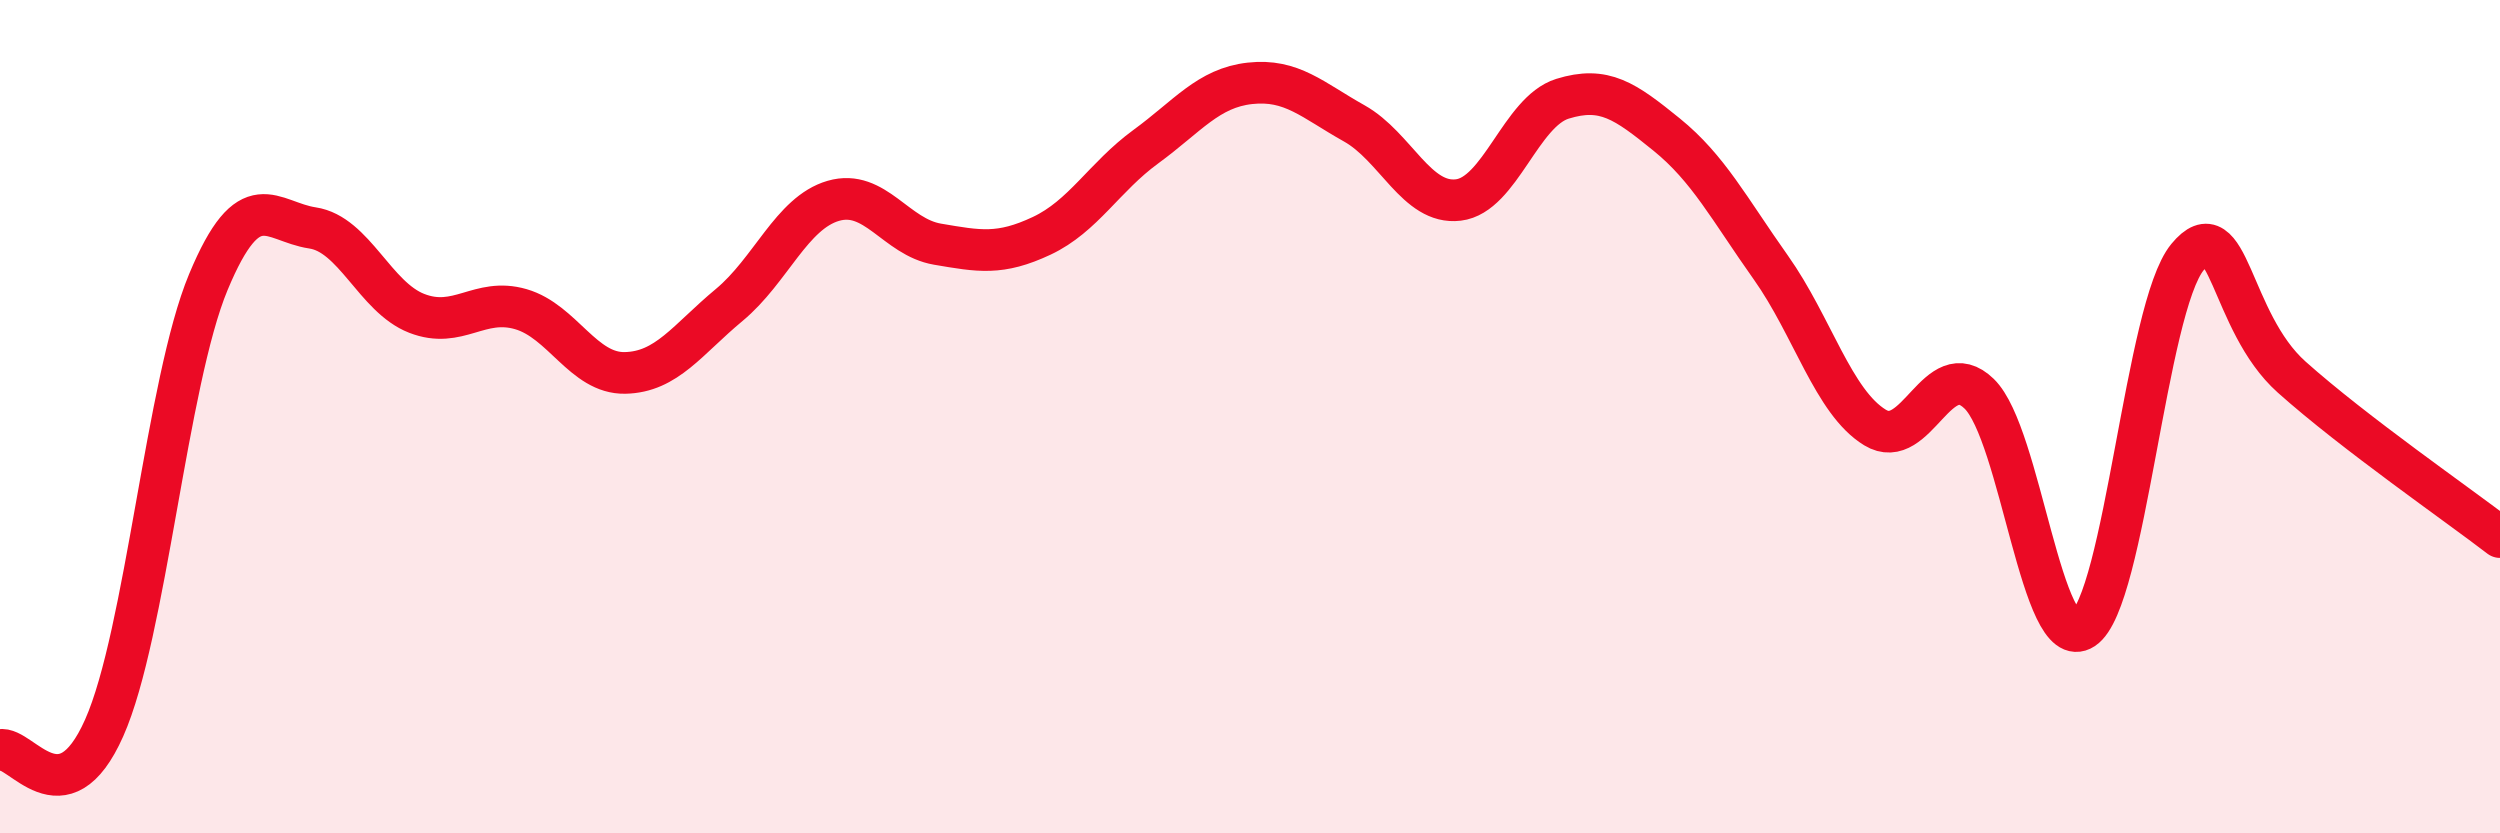
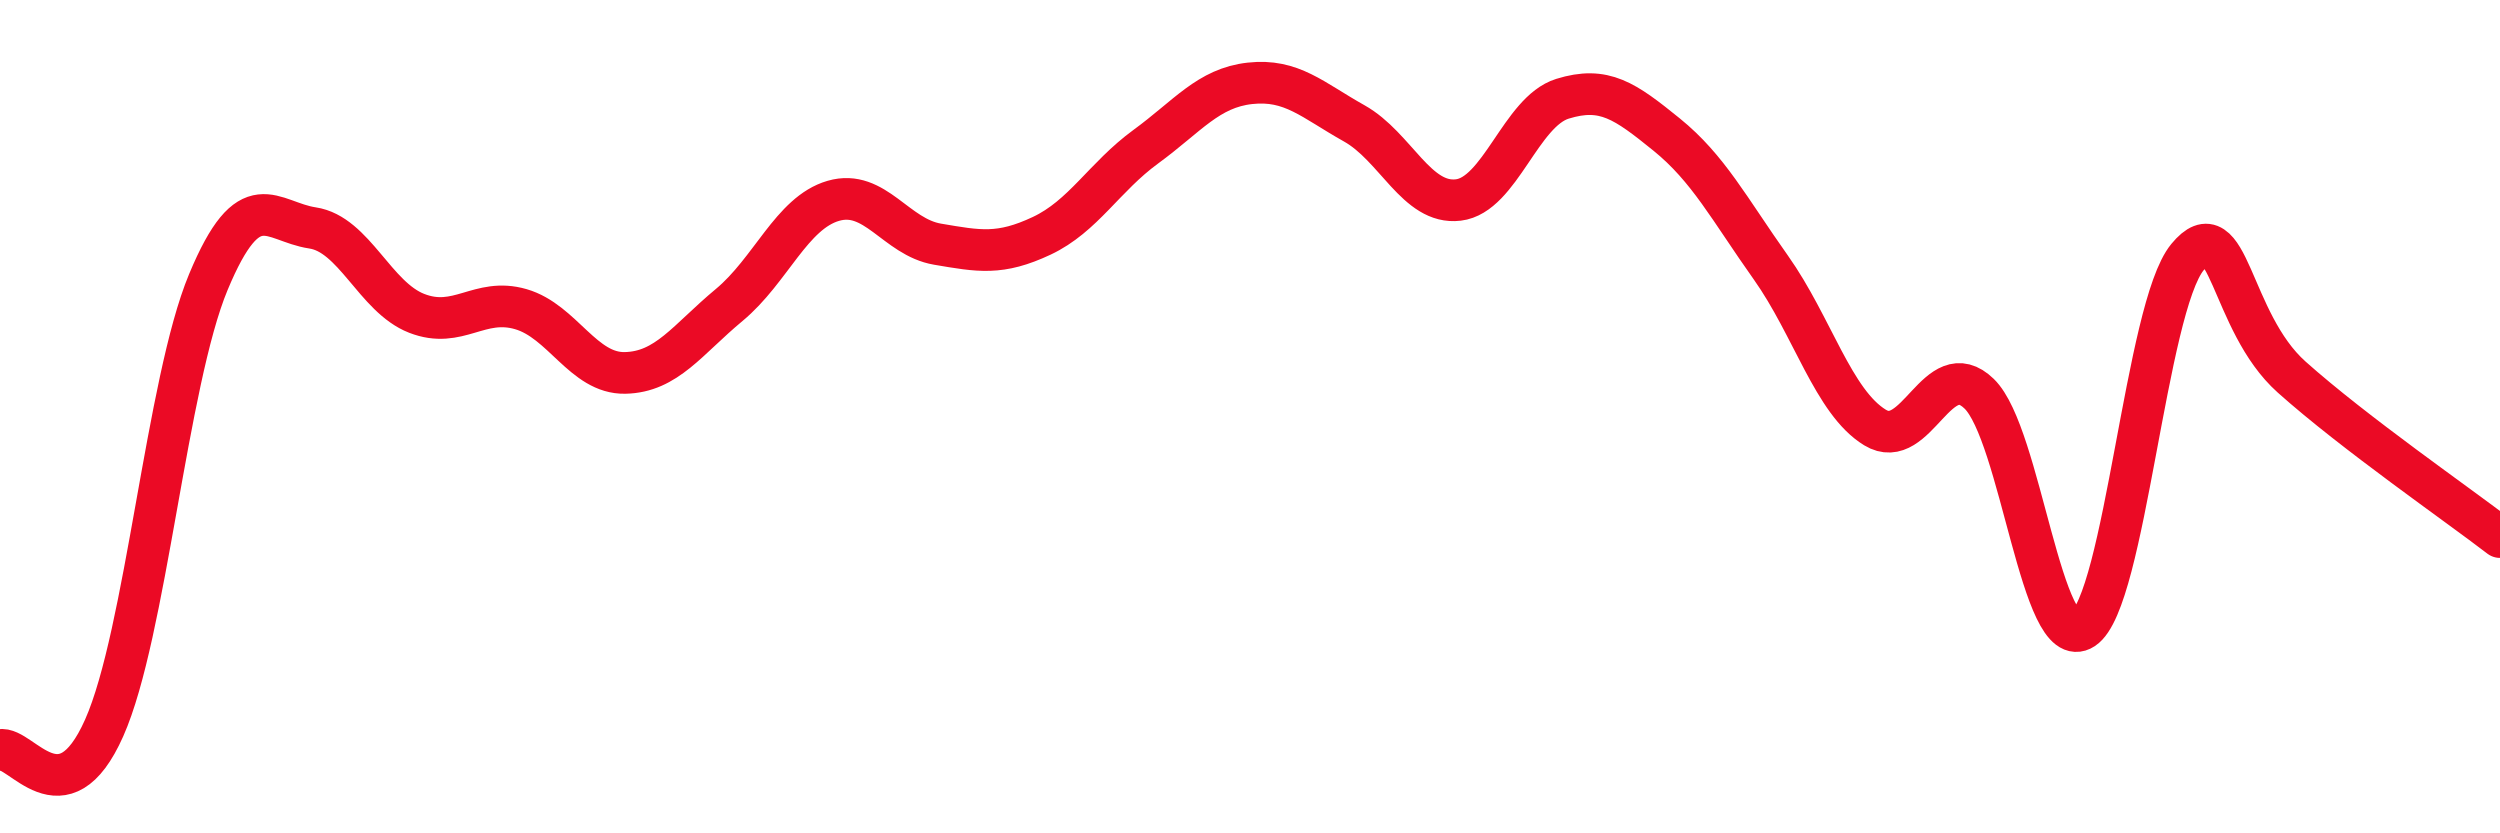
<svg xmlns="http://www.w3.org/2000/svg" width="60" height="20" viewBox="0 0 60 20">
-   <path d="M 0,18 C 0.5,17.89 1.5,19.72 2.5,17.47 C 3.5,15.22 4,9.17 5,6.77 C 6,4.37 6.5,5.32 7.5,5.47 C 8.5,5.62 9,7.13 10,7.52 C 11,7.91 11.5,7.13 12.5,7.42 C 13.5,7.71 14,8.97 15,8.95 C 16,8.93 16.5,8.15 17.5,7.32 C 18.5,6.49 19,5.11 20,4.82 C 21,4.53 21.5,5.69 22.5,5.86 C 23.5,6.03 24,6.13 25,5.66 C 26,5.19 26.5,4.25 27.5,3.52 C 28.5,2.79 29,2.11 30,2 C 31,1.89 31.5,2.4 32.5,2.96 C 33.5,3.52 34,4.92 35,4.8 C 36,4.68 36.5,2.68 37.5,2.37 C 38.5,2.06 39,2.42 40,3.23 C 41,4.04 41.5,5.01 42.5,6.42 C 43.5,7.83 44,9.65 45,10.26 C 46,10.87 46.5,8.48 47.5,9.45 C 48.5,10.42 49,15.75 50,15.09 C 51,14.43 51.5,7.38 52.5,6.17 C 53.5,4.96 53.5,7.71 55,9.05 C 56.5,10.39 59,12.12 60,12.89L60 20L0 20Z" fill="#EB0A25" opacity="0.1" stroke-linecap="round" stroke-linejoin="round" />
  <path d="M 0,18 C 0.5,17.89 1.5,19.72 2.5,17.47 C 3.5,15.22 4,9.17 5,6.77 C 6,4.37 6.5,5.32 7.5,5.47 C 8.5,5.62 9,7.13 10,7.52 C 11,7.91 11.5,7.13 12.5,7.42 C 13.5,7.71 14,8.97 15,8.95 C 16,8.93 16.5,8.15 17.5,7.32 C 18.5,6.49 19,5.11 20,4.82 C 21,4.53 21.5,5.69 22.5,5.86 C 23.5,6.03 24,6.13 25,5.66 C 26,5.19 26.5,4.25 27.5,3.52 C 28.5,2.79 29,2.11 30,2 C 31,1.89 31.5,2.4 32.5,2.96 C 33.5,3.52 34,4.92 35,4.8 C 36,4.68 36.5,2.68 37.5,2.37 C 38.5,2.06 39,2.42 40,3.23 C 41,4.04 41.5,5.01 42.5,6.42 C 43.5,7.83 44,9.65 45,10.26 C 46,10.87 46.5,8.48 47.5,9.45 C 48.5,10.42 49,15.75 50,15.09 C 51,14.43 51.5,7.38 52.5,6.17 C 53.5,4.96 53.5,7.71 55,9.05 C 56.5,10.39 59,12.12 60,12.89" stroke="#EB0A25" stroke-width="1" fill="none" stroke-linecap="round" stroke-linejoin="round" />
</svg>